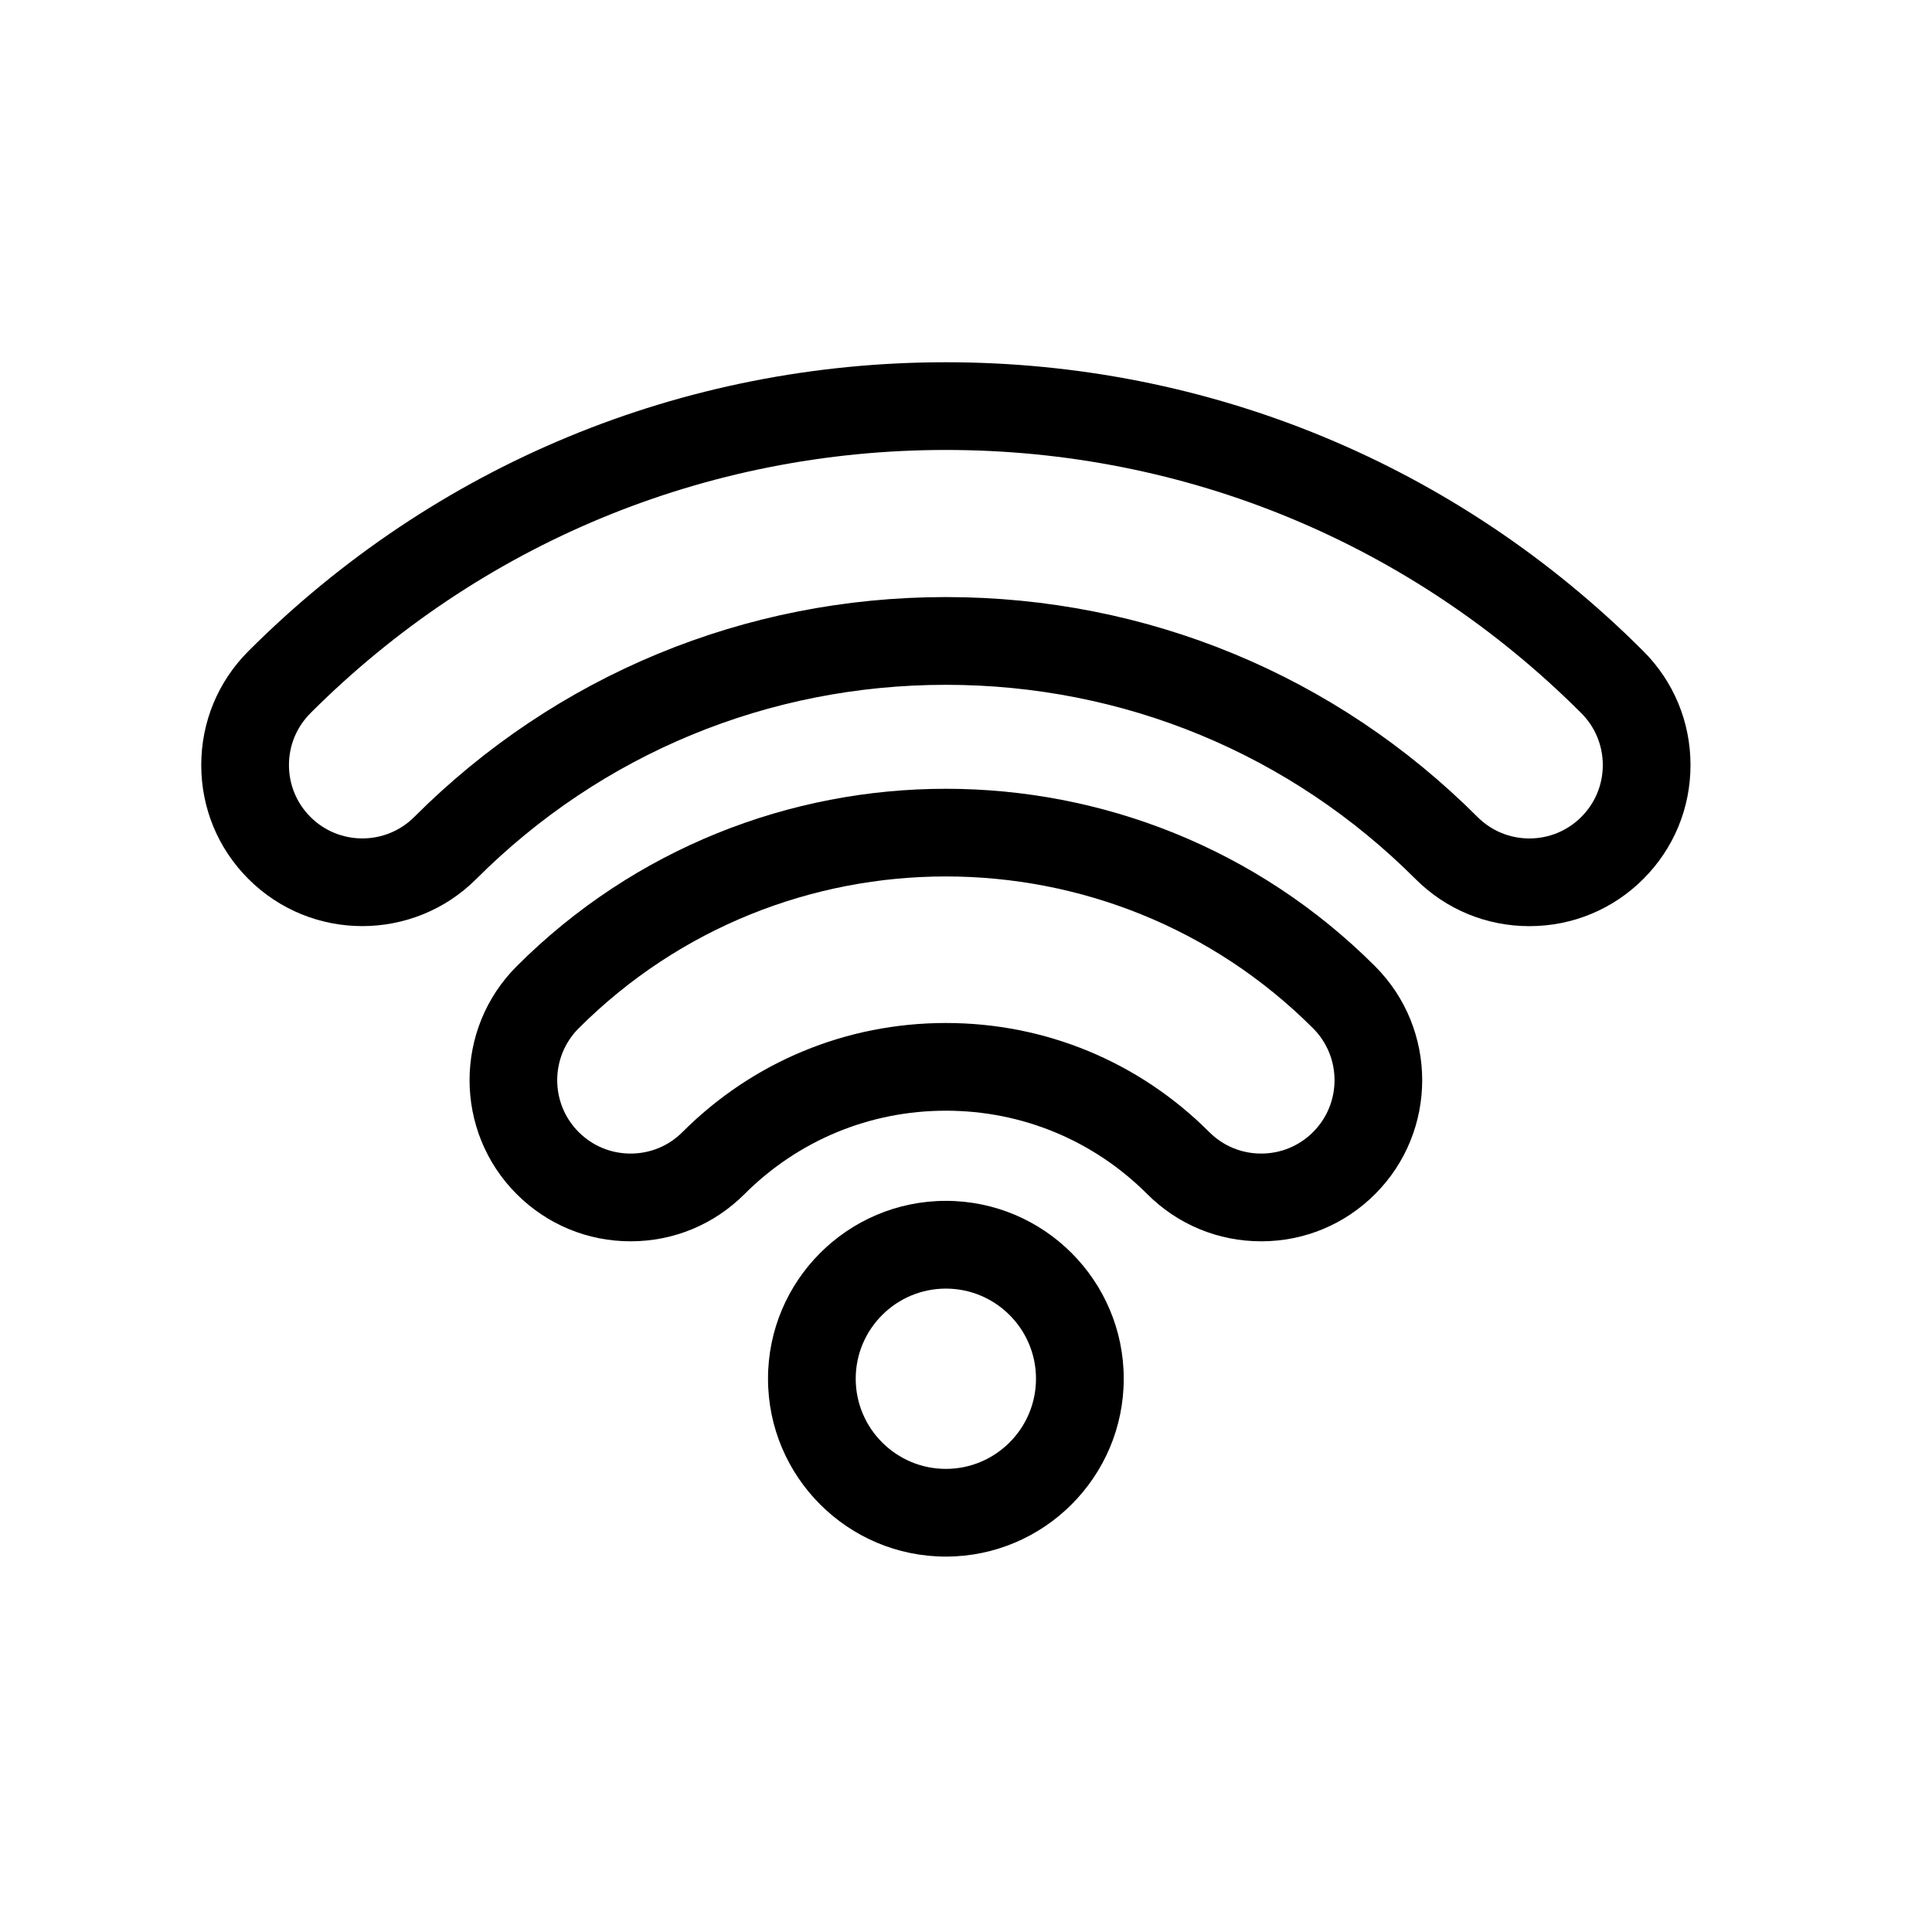
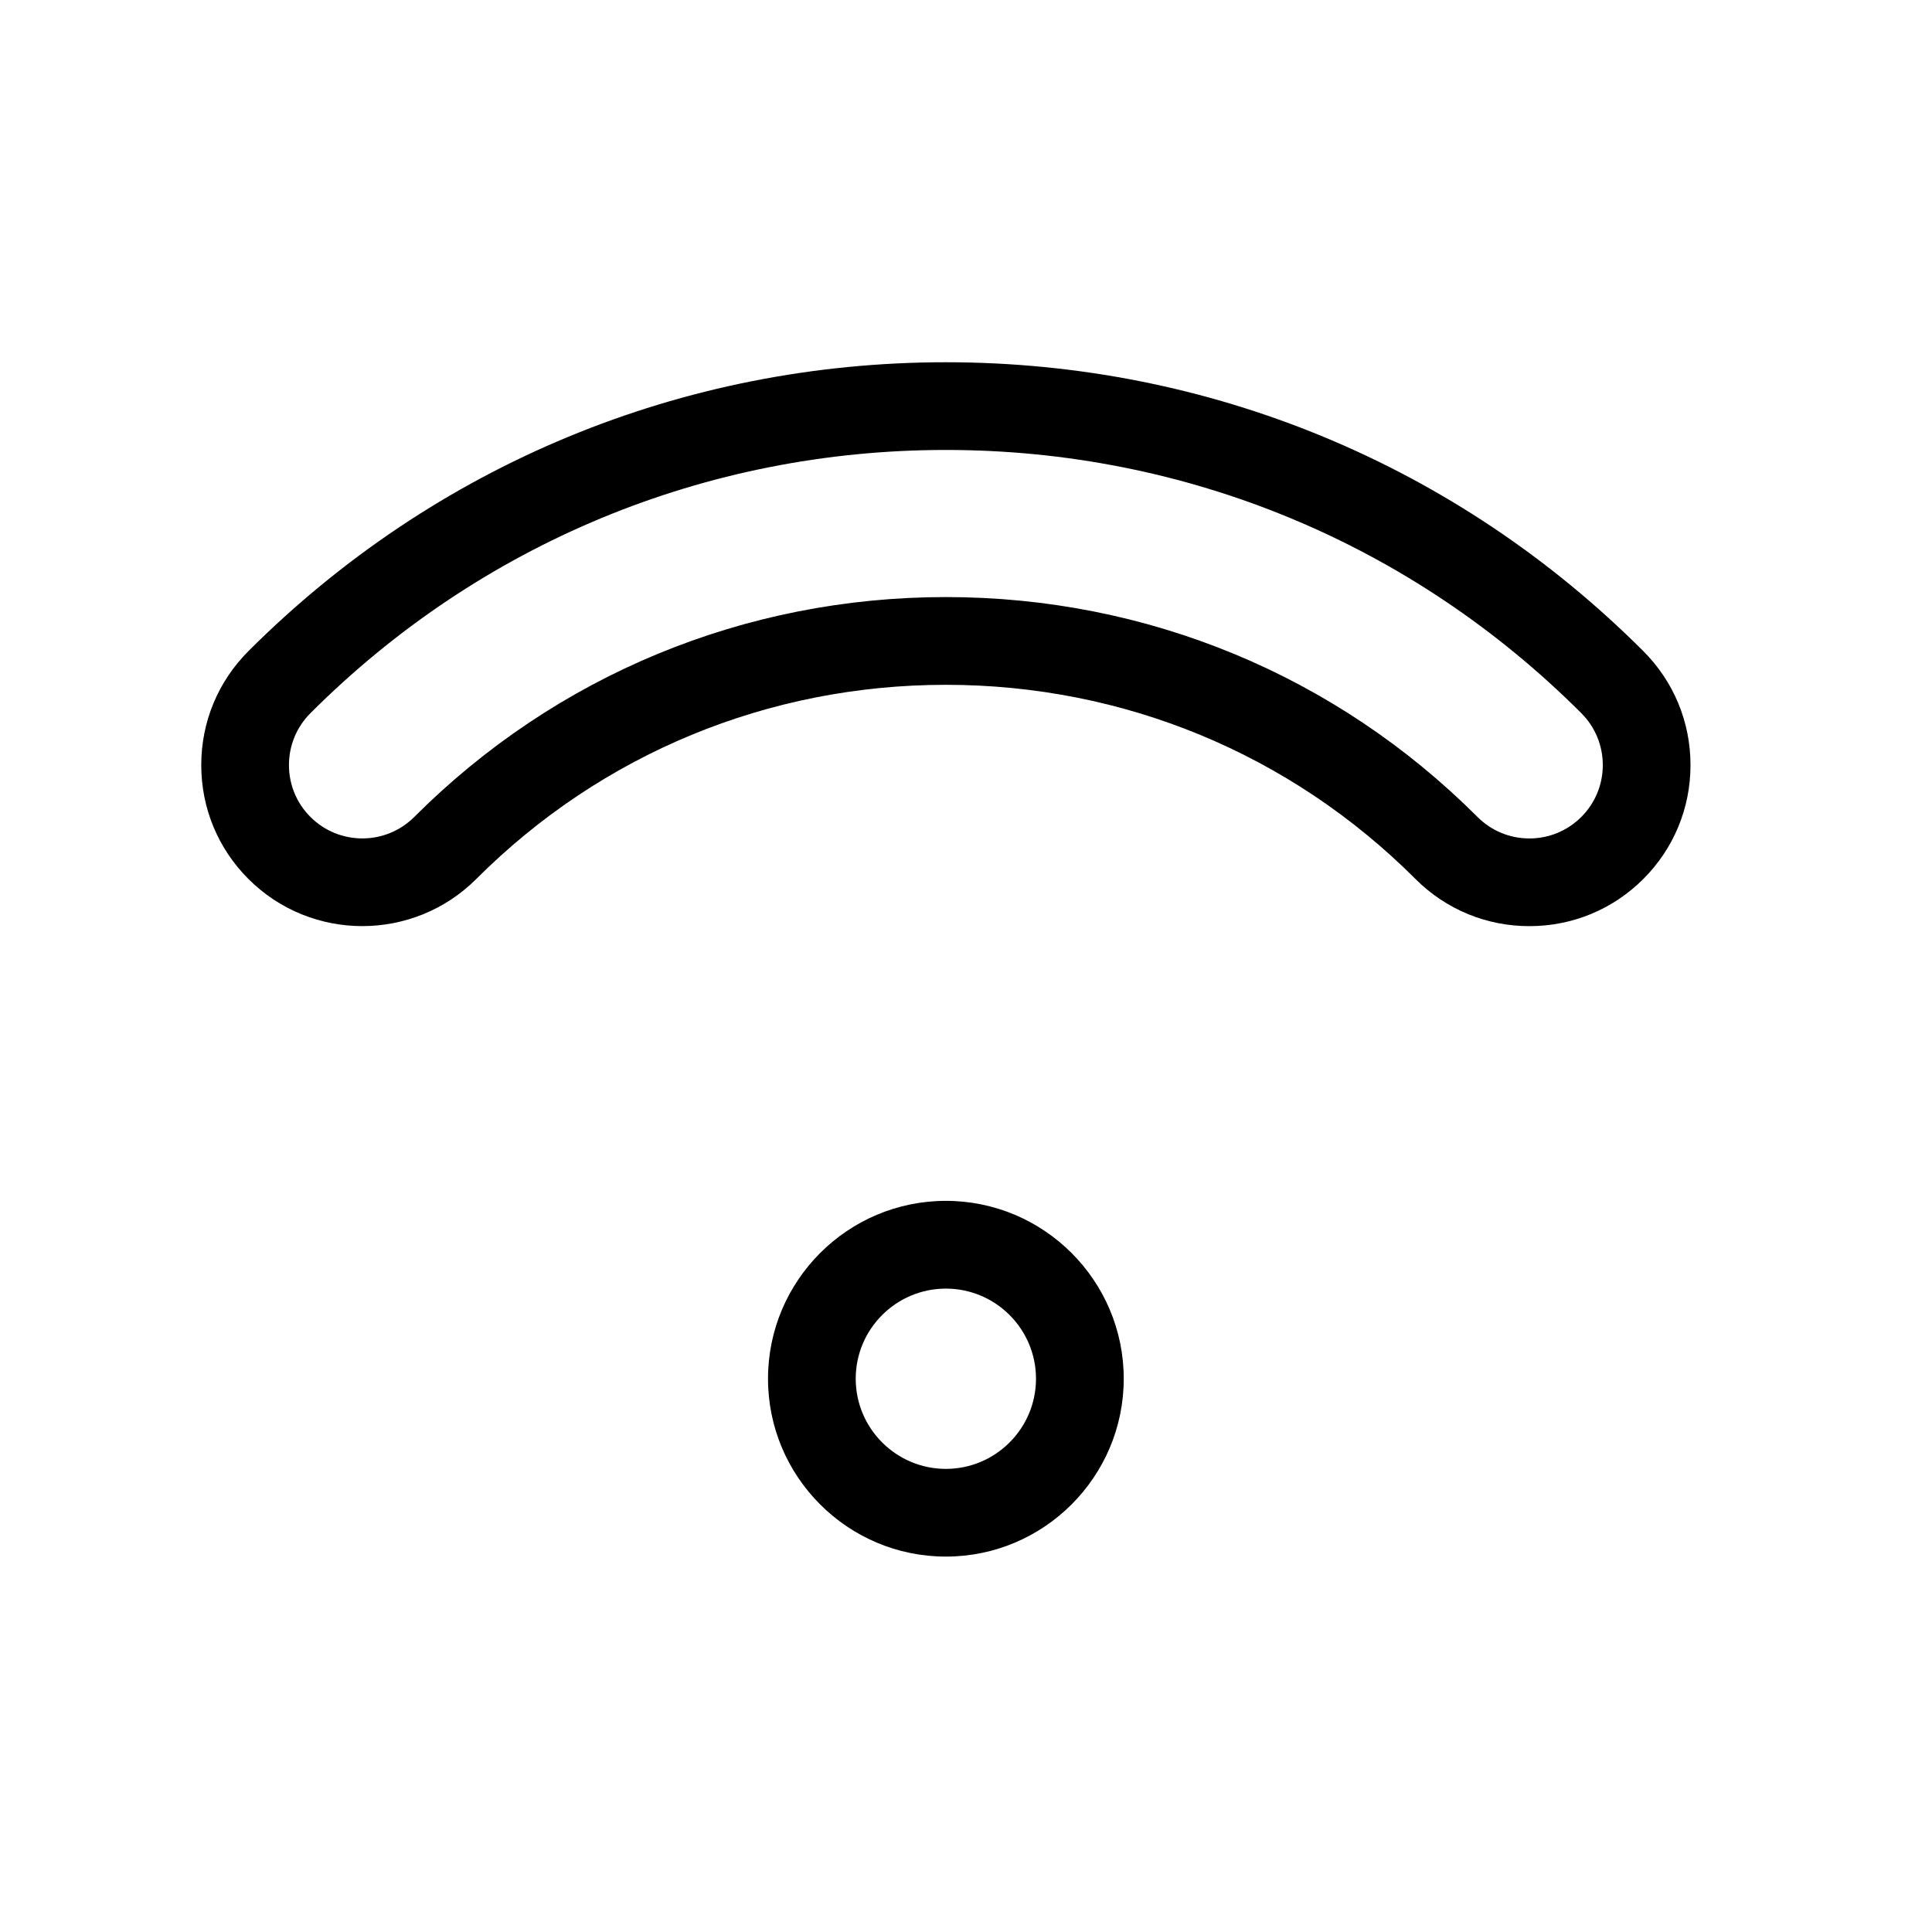
<svg xmlns="http://www.w3.org/2000/svg" width="48" height="48" viewBox="0 0 48 48" fill="none">
  <path d="M23.5 29.835C21.063 29.835 19.081 31.817 19.081 34.254C19.081 36.691 21.063 38.673 23.5 38.673C25.936 38.673 27.919 36.691 27.919 34.254C27.919 31.817 25.936 29.835 23.5 29.835ZM23.5 36.494C22.265 36.494 21.26 35.489 21.26 34.254C21.26 33.019 22.265 32.015 23.5 32.015C24.735 32.015 25.739 33.019 25.739 34.254C25.739 35.489 24.735 36.494 23.5 36.494Z" fill="black" />
-   <path d="M34.164 24.007C28.284 18.127 18.716 18.127 12.836 24.007C11.276 25.567 11.276 28.107 12.836 29.667C13.592 30.423 14.598 30.84 15.667 30.84C16.736 30.84 17.741 30.423 18.497 29.667C19.834 28.331 21.61 27.595 23.5 27.595C25.39 27.595 27.167 28.331 28.503 29.667C29.259 30.423 30.264 30.84 31.334 30.84C32.403 30.84 33.408 30.423 34.164 29.667C35.724 28.107 35.724 25.567 34.164 24.007ZM32.623 28.126C32.278 28.471 31.82 28.66 31.334 28.66C30.846 28.66 30.389 28.471 30.044 28.126C28.296 26.378 25.972 25.416 23.5 25.416C21.028 25.416 18.704 26.378 16.956 28.126C16.612 28.471 16.154 28.66 15.667 28.66C15.18 28.66 14.722 28.471 14.377 28.126C13.666 27.415 13.666 26.259 14.377 25.548C16.893 23.032 20.196 21.775 23.5 21.775C26.803 21.775 30.108 23.033 32.623 25.548C33.334 26.259 33.334 27.415 32.623 28.126Z" fill="black" />
  <path d="M40.828 16.177C36.199 11.549 30.046 9 23.5 9C16.954 9 10.801 11.549 6.172 16.177C5.416 16.933 5 17.939 5 19.008C5 20.077 5.416 21.082 6.172 21.838C6.953 22.619 7.978 23.009 9.003 23.009C10.028 23.008 11.053 22.618 11.833 21.838C14.944 18.727 19.088 17.014 23.5 17.014C27.913 17.014 32.056 18.727 35.167 21.838C35.923 22.594 36.928 23.01 37.997 23.01C39.066 23.01 40.072 22.594 40.828 21.838C41.584 21.082 42 20.077 42 19.008C42 17.939 41.584 16.933 40.828 16.177ZM39.287 20.297C38.942 20.641 38.484 20.831 37.997 20.831C37.51 20.831 37.052 20.641 36.708 20.297C33.185 16.774 28.494 14.834 23.5 14.834C18.505 14.834 13.815 16.774 10.292 20.297C9.581 21.008 8.424 21.008 7.713 20.297C7.369 19.953 7.179 19.495 7.179 19.008C7.179 18.521 7.369 18.063 7.713 17.718C11.93 13.502 17.537 11.179 23.5 11.179C29.463 11.179 35.07 13.502 39.287 17.718C39.631 18.063 39.821 18.521 39.821 19.008C39.821 19.495 39.631 19.953 39.287 20.297Z" fill="black" />
</svg>